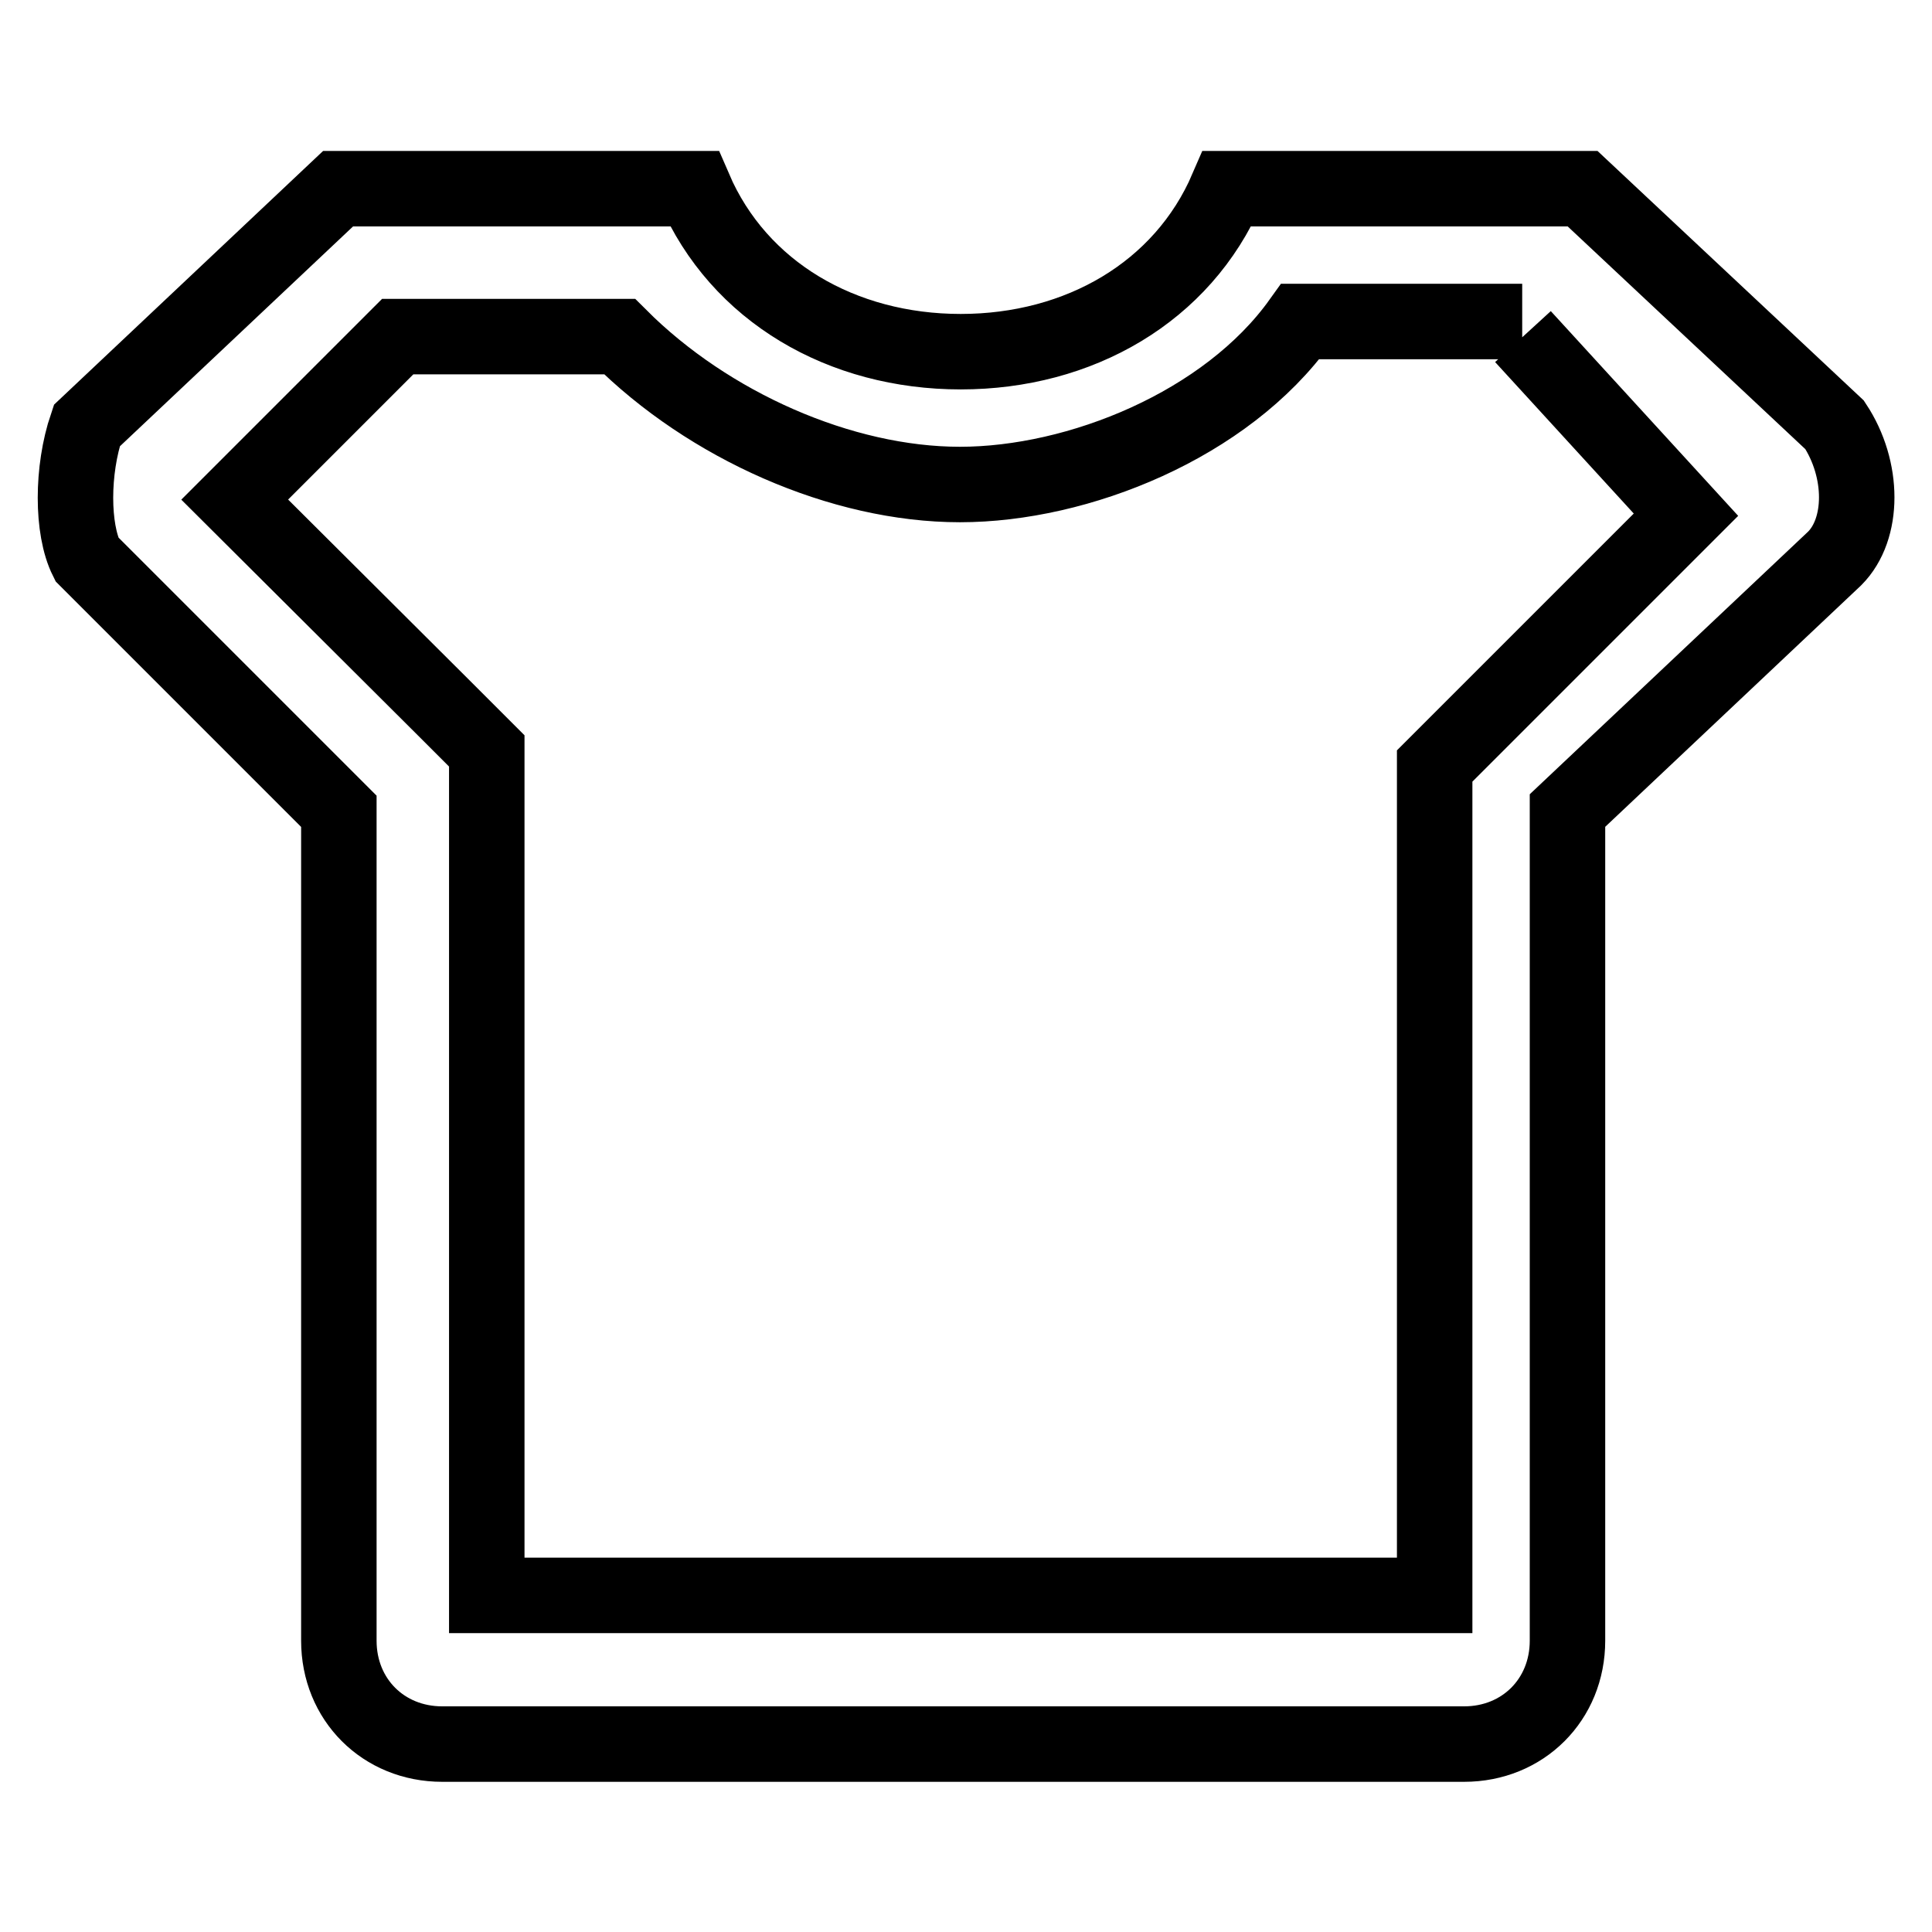
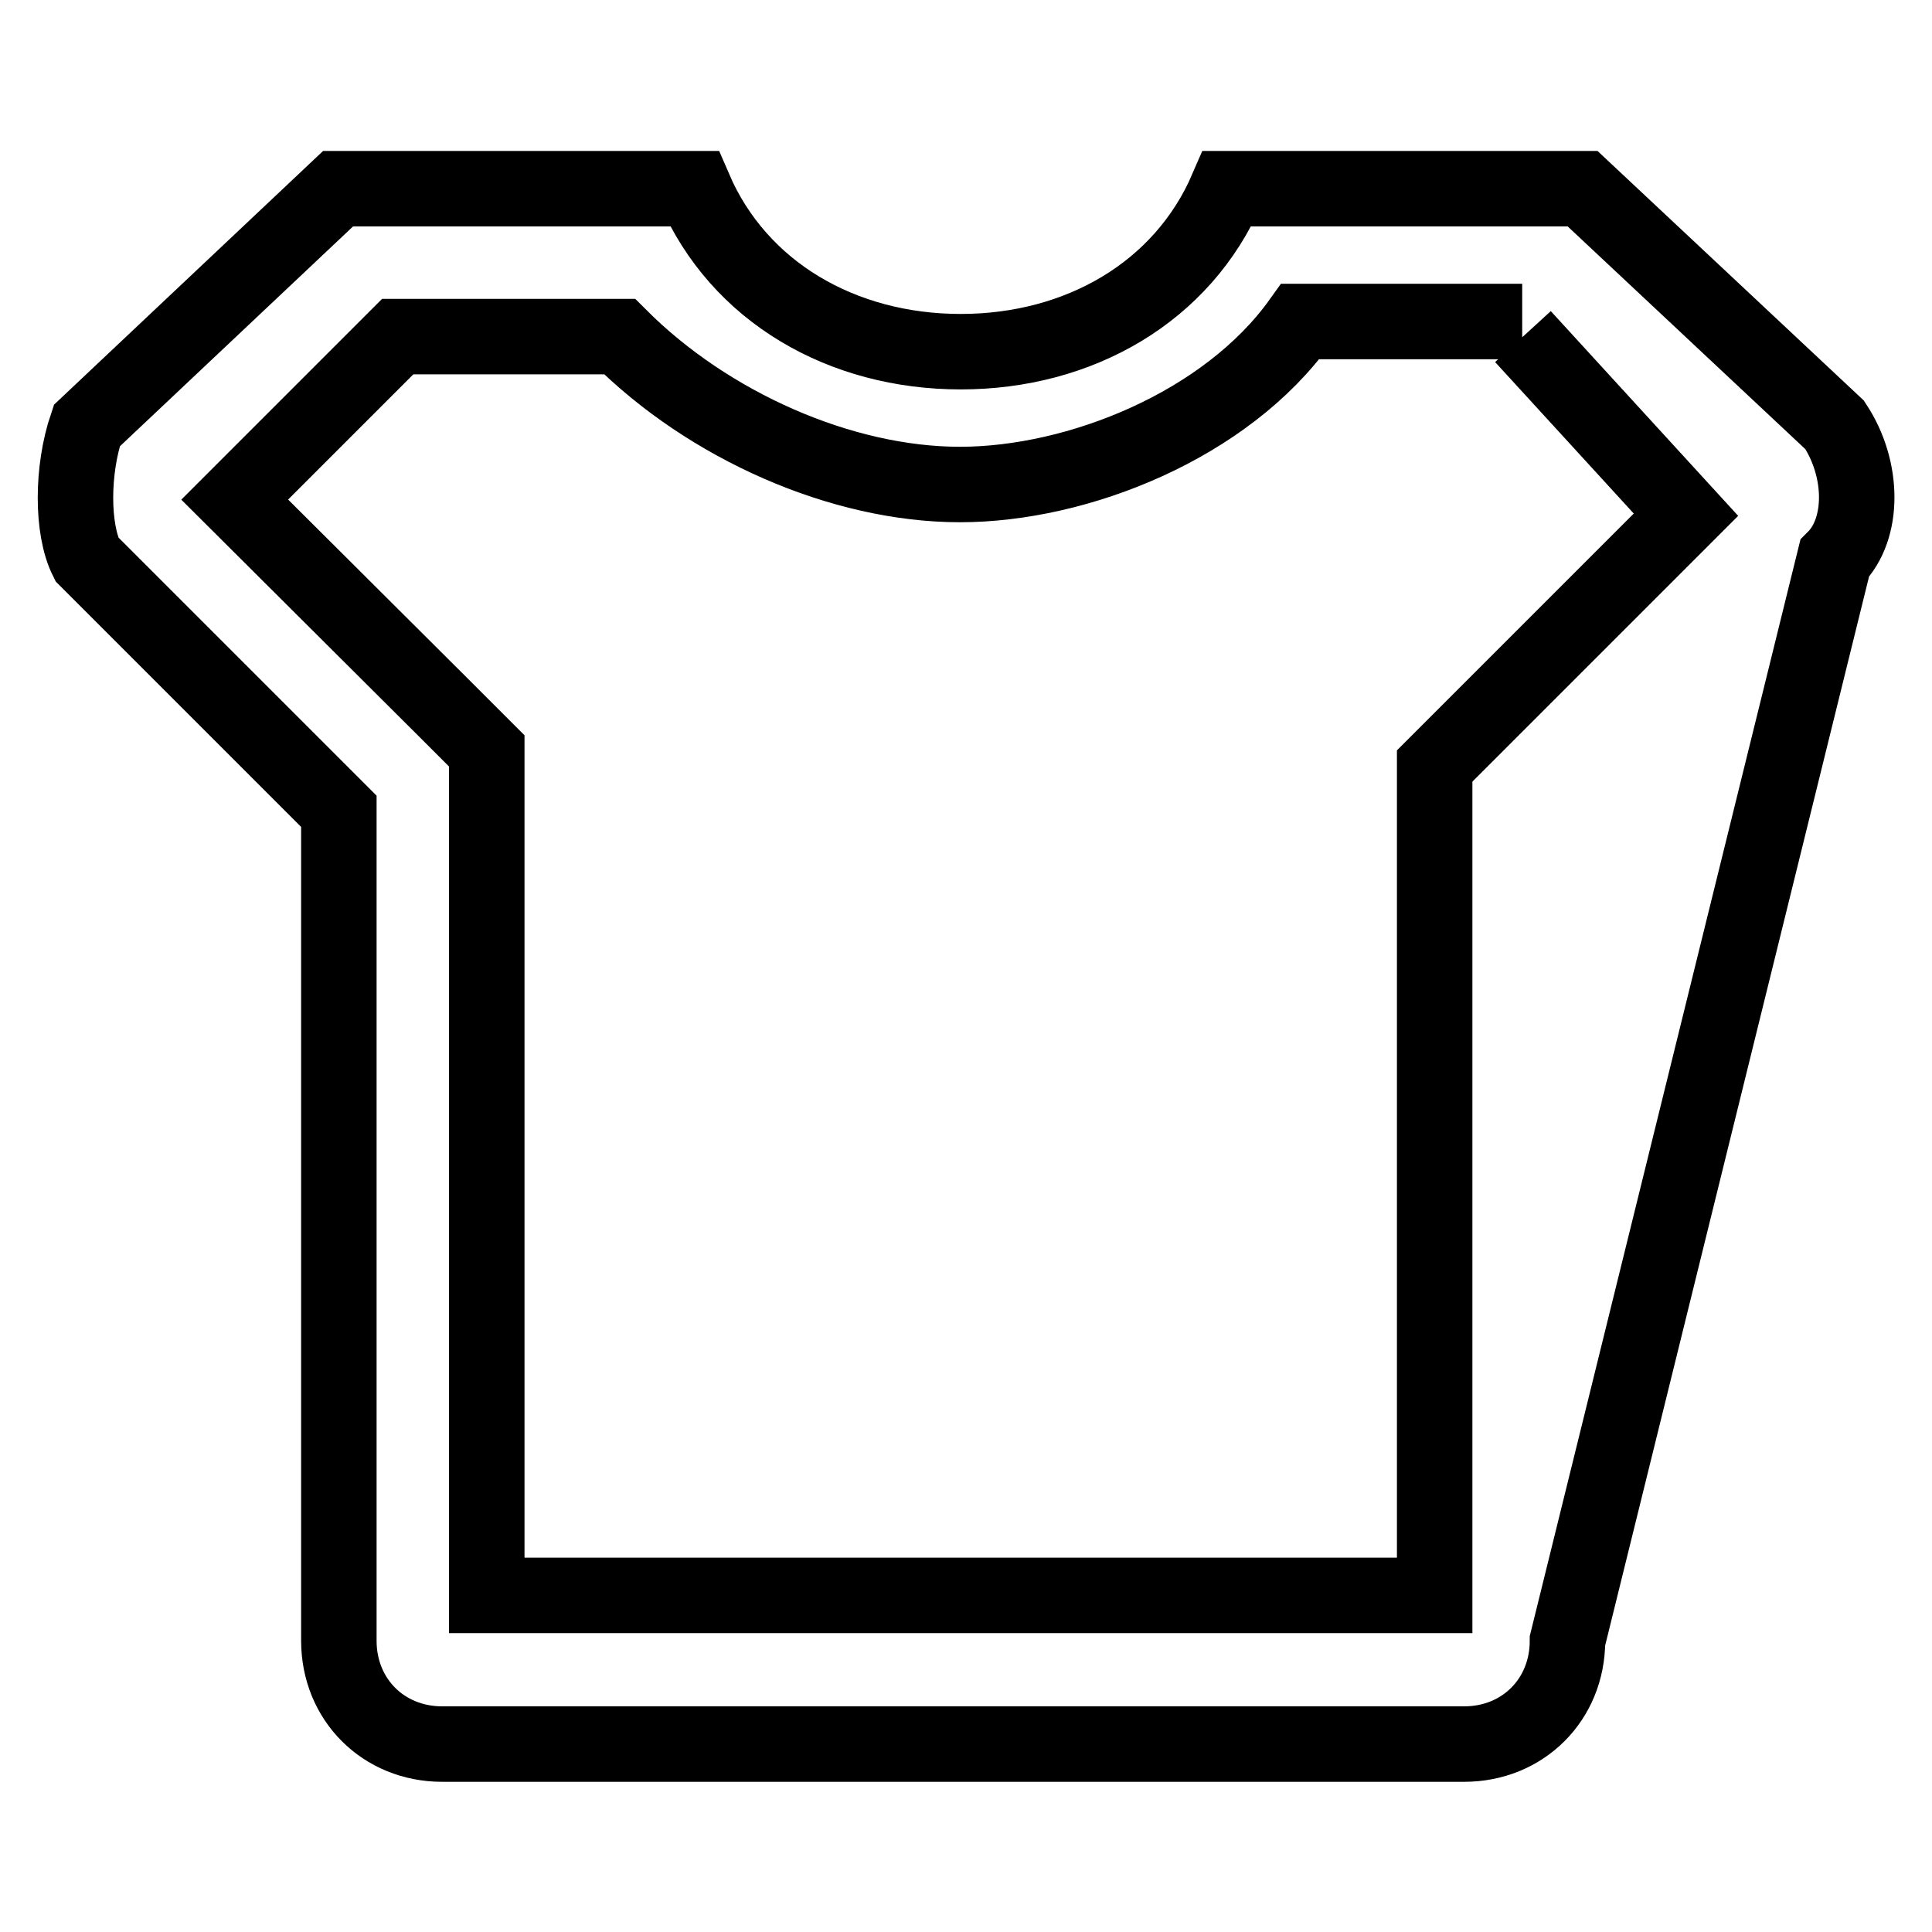
<svg xmlns="http://www.w3.org/2000/svg" version="1.1" x="0px" y="0px" viewBox="0 0 256 256" enable-background="new 0 0 256 256" xml:space="preserve">
  <g>
-     <path stroke-width="10" fill-opacity="0" stroke="#000000" d="M201.8,44.6l21.6,23.6L196,95.6l-5.9,5.9v5.9v104H64.5v-104v-7.9l-5.9-5.9L31.1,66.2l21.6-21.6h29.4 c11.8,11.8,29.4,19.6,45.1,19.6c15.7,0,35.3-7.9,45.1-21.6h29.4 M209.7,25h-47.1c-5.9,13.7-19.6,21.6-35.3,21.6 c-15.7,0-29.4-7.9-35.3-21.6H44.8L11.5,56.4c-2,5.9-2,13.7,0,17.7l33.4,33.4v109.9c0,7.8,5.9,13.7,13.7,13.7H194 c7.8,0,13.7-5.9,13.7-13.7V107.4L243.1,74c3.9-3.9,3.9-11.8,0-17.7L209.7,25L209.7,25z" />
+     <path stroke-width="10" fill-opacity="0" stroke="#000000" d="M201.8,44.6l21.6,23.6L196,95.6l-5.9,5.9v5.9v104H64.5v-104v-7.9l-5.9-5.9L31.1,66.2l21.6-21.6h29.4 c11.8,11.8,29.4,19.6,45.1,19.6c15.7,0,35.3-7.9,45.1-21.6h29.4 M209.7,25h-47.1c-5.9,13.7-19.6,21.6-35.3,21.6 c-15.7,0-29.4-7.9-35.3-21.6H44.8L11.5,56.4c-2,5.9-2,13.7,0,17.7l33.4,33.4v109.9c0,7.8,5.9,13.7,13.7,13.7H194 c7.8,0,13.7-5.9,13.7-13.7L243.1,74c3.9-3.9,3.9-11.8,0-17.7L209.7,25L209.7,25z" />
  </g>
</svg>